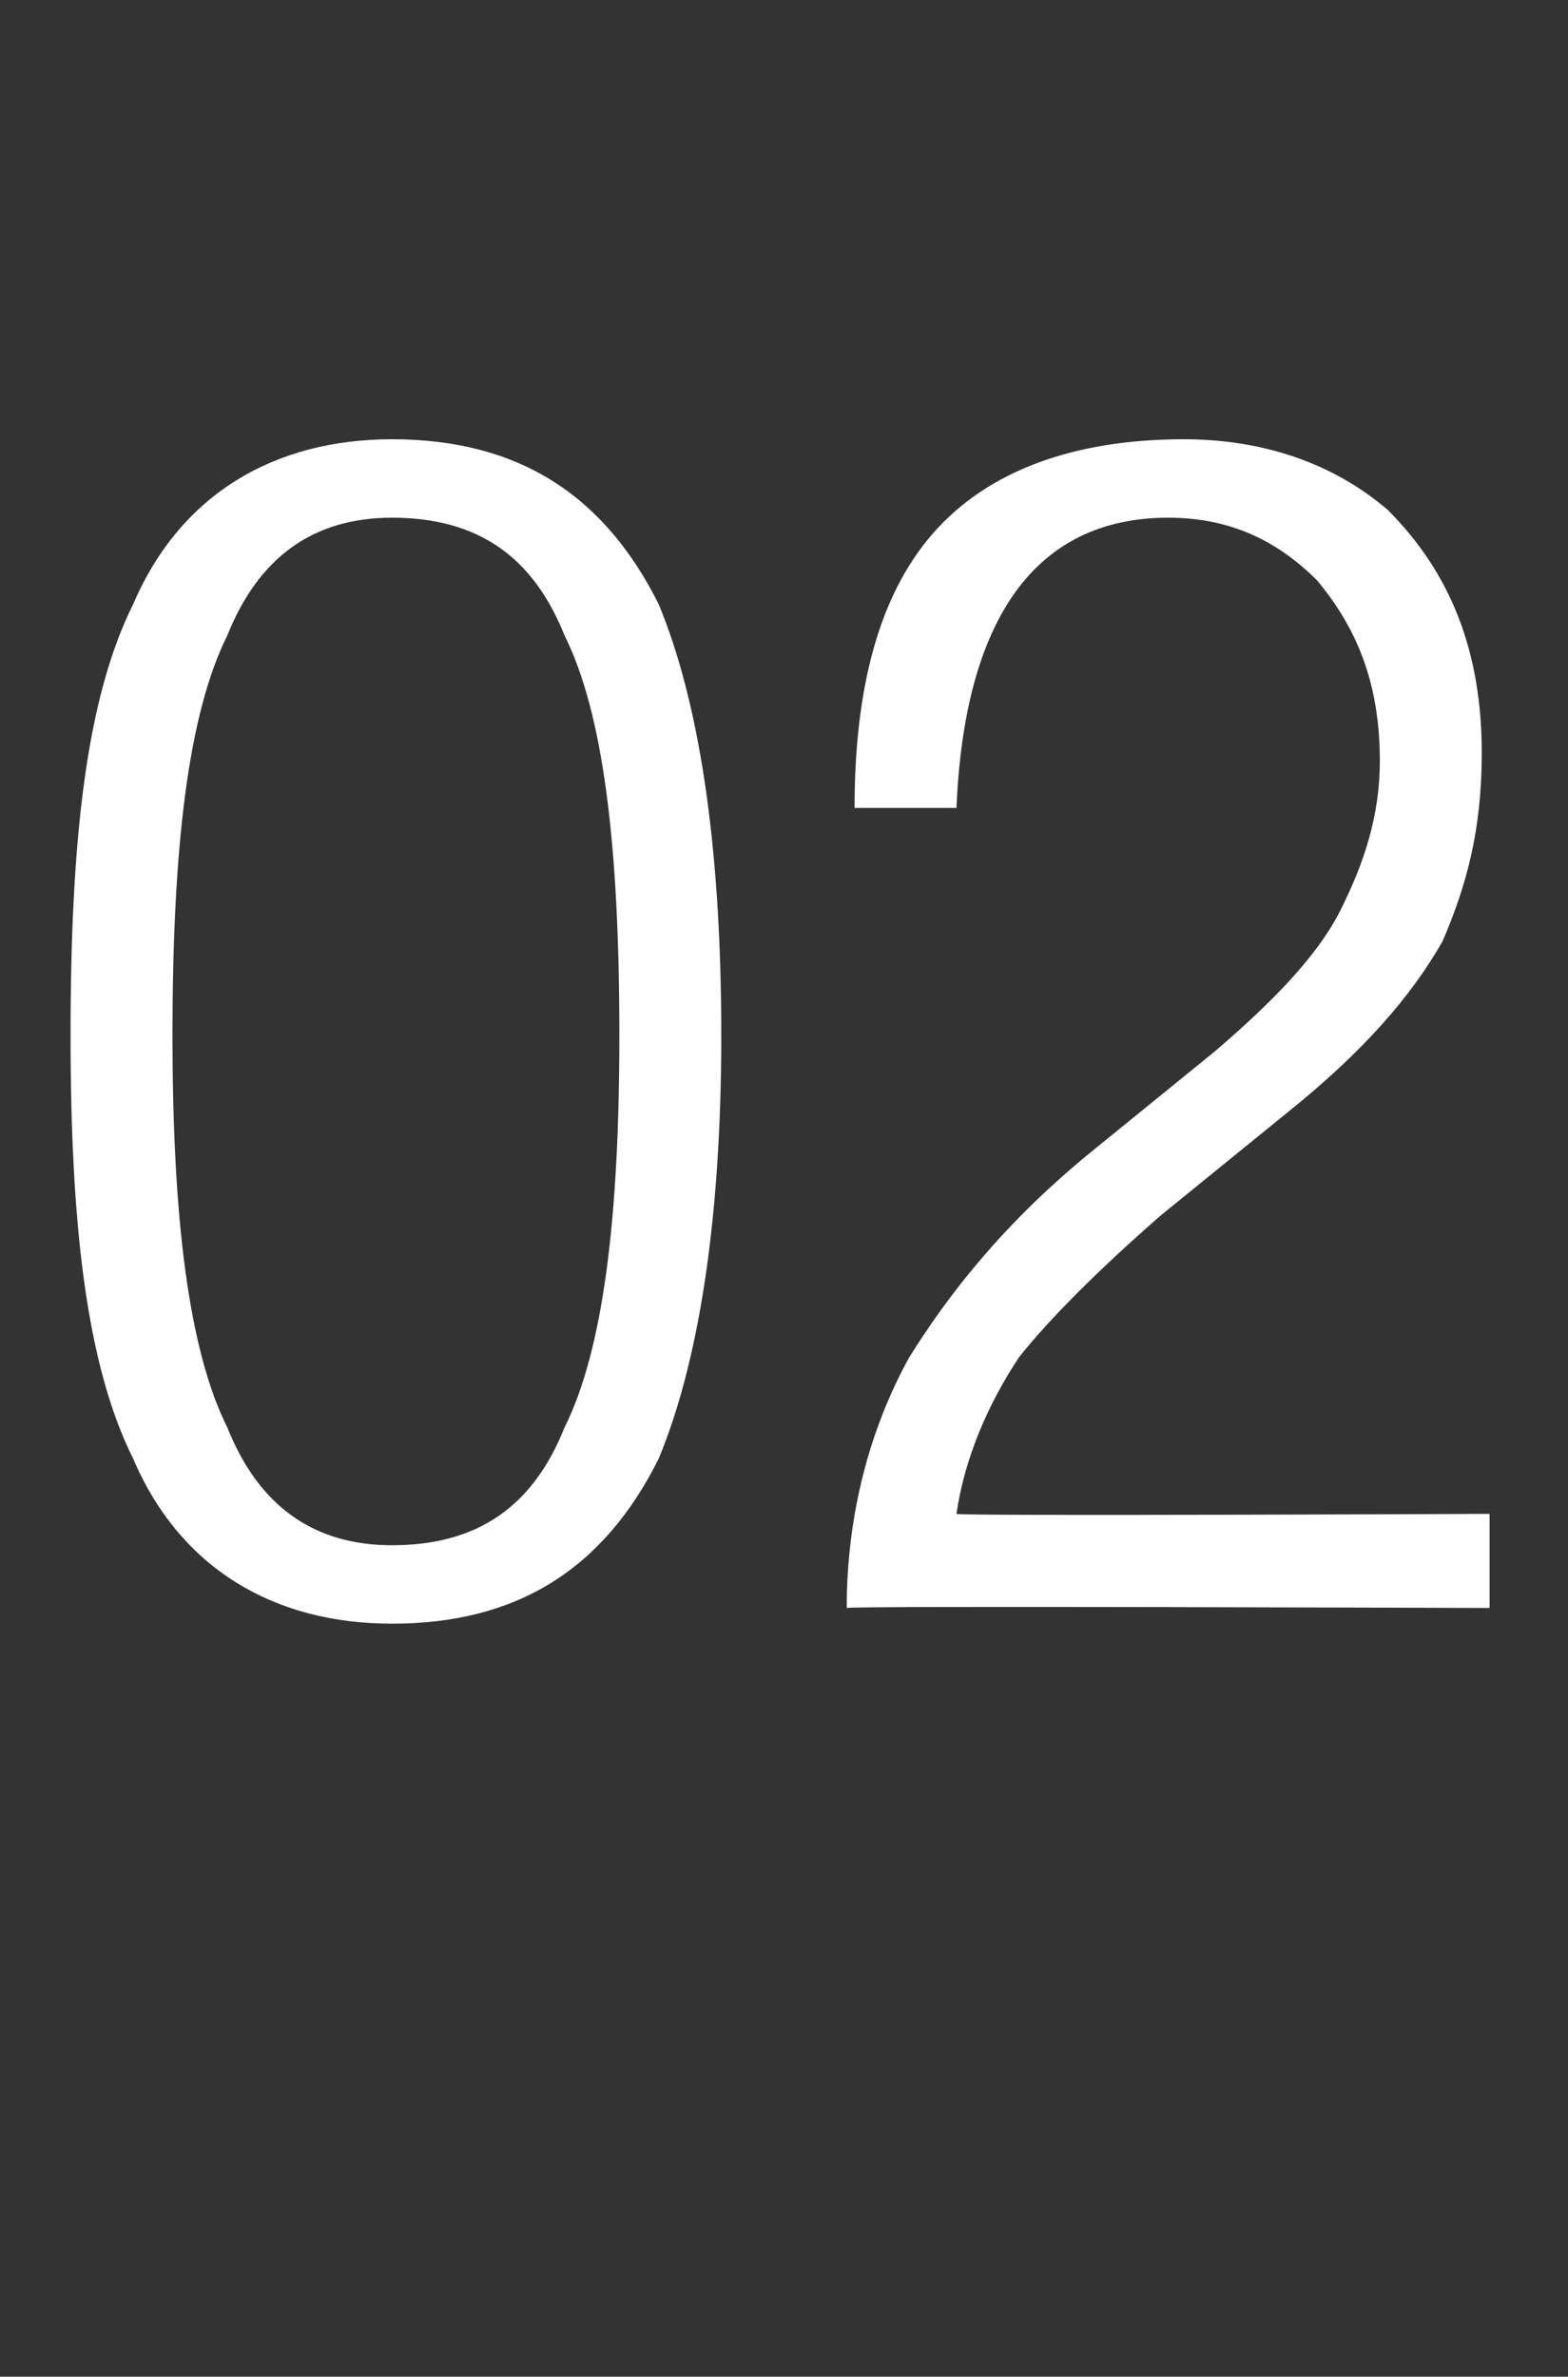
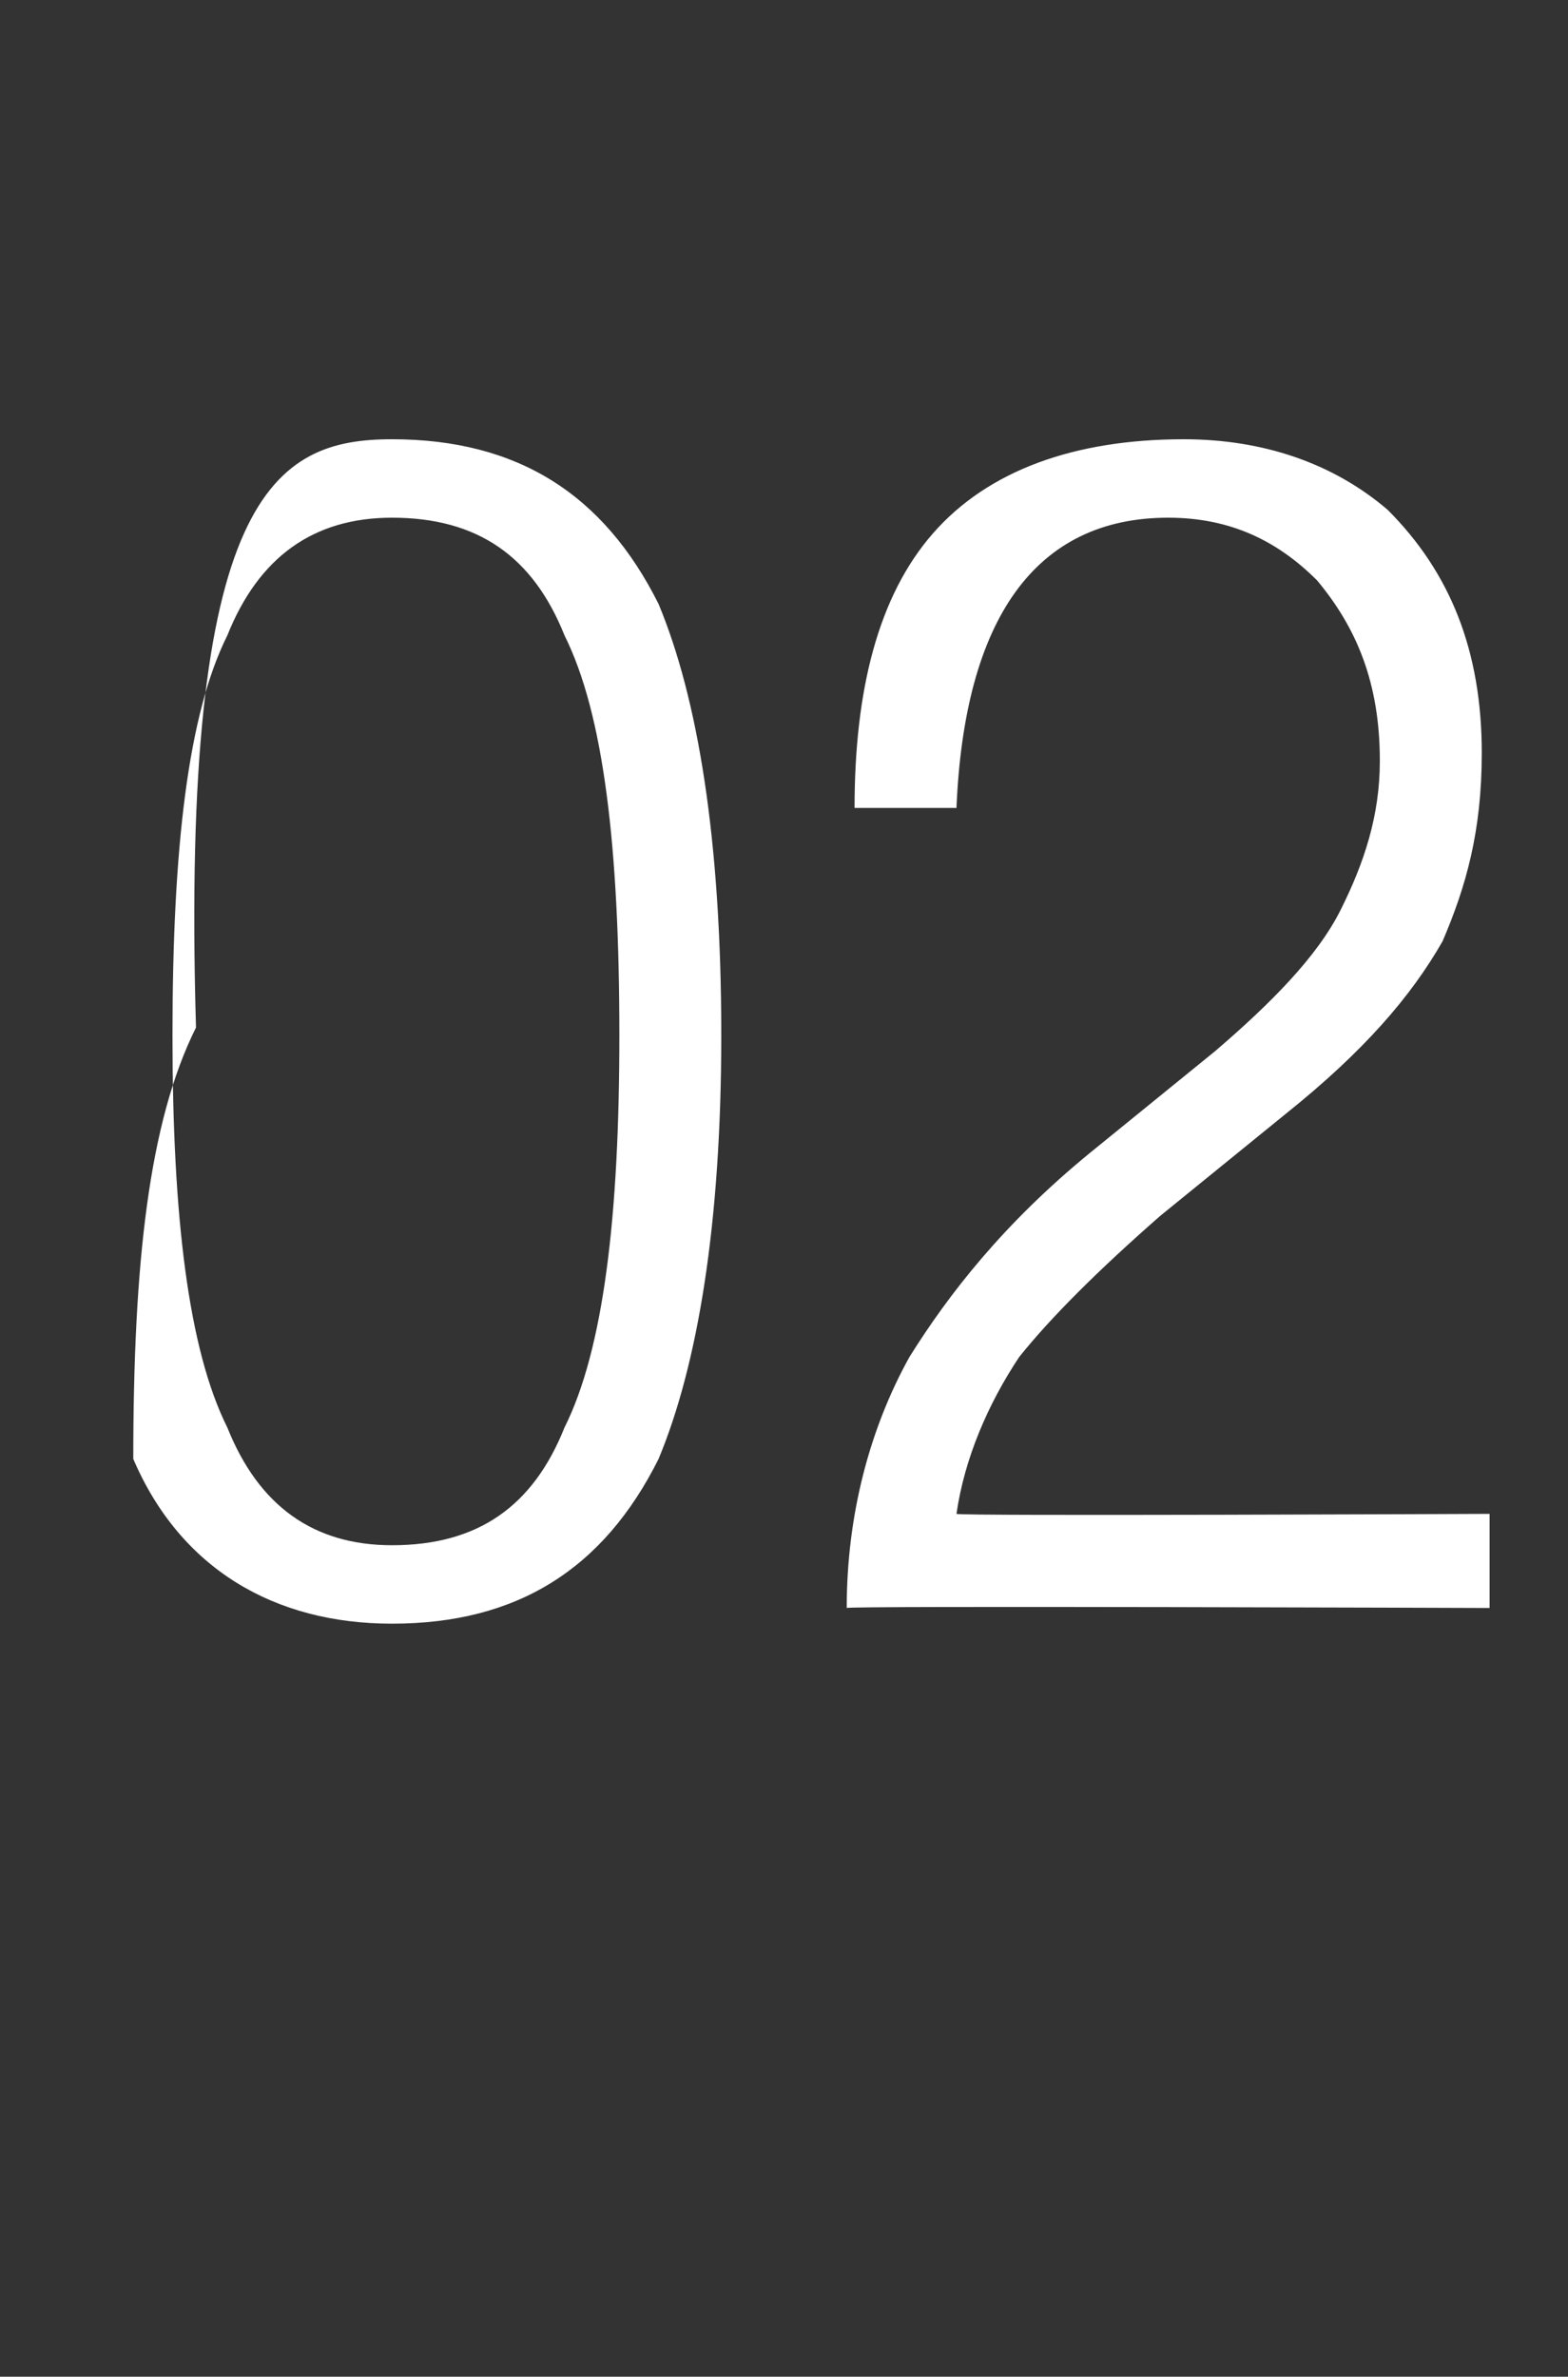
<svg xmlns="http://www.w3.org/2000/svg" version="1.1" width="20px" height="30.3px" viewBox="0 -1 20 30.3" style="top:-1px">
  <rect x="0" y="-1" width="20" height="30.3" fill="#333333" stroke="none" />
  <desc>02</desc>
  <defs />
  <g id="Polygon98834">
-     <path d="m2.2 12.2c0 2.3.2 4 .7 5c.4 1 1.1 1.5 2.1 1.5c1.1 0 1.8-.5 2.2-1.5c.5-1 .7-2.7.7-5c0-2.4-.2-4.1-.7-5.1c-.4-1-1.1-1.5-2.2-1.5c-1 0-1.7.5-2.1 1.5c-.5 1-.7 2.7-.7 5.1zm-.5 5.4c-.6-1.2-.8-3-.8-5.4c0-2.5.2-4.3.8-5.5C2.3 5.3 3.5 4.6 5 4.6c1.6 0 2.7.7 3.4 2.1c.5 1.2.8 3 .8 5.5c0 2.4-.3 4.2-.8 5.4c-.7 1.4-1.8 2.1-3.4 2.1c-1.5 0-2.7-.7-3.3-2.1zm13.2-12c-1.7 0-2.6 1.3-2.7 3.7h-1.3c0-1.5.3-2.7 1-3.5c.7-.8 1.8-1.2 3.2-1.2c1 0 1.9.3 2.6.9c.8.8 1.2 1.8 1.2 3.1c0 1-.2 1.7-.5 2.4c-.4.7-1 1.4-2 2.2l-1.6 1.3c-.8.7-1.4 1.3-1.8 1.8c-.4.6-.7 1.3-.8 2c0 .03 6.8 0 6.8 0v1.2s-8.21-.03-8.2 0c0-1.2.3-2.3.8-3.2c.5-.8 1.2-1.7 2.3-2.6l1.6-1.3c.7-.6 1.3-1.2 1.6-1.8c.3-.6.5-1.2.5-1.9c0-1-.3-1.7-.8-2.3c-.5-.5-1.1-.8-1.9-.8z" stroke="none" fill="#fff" />
+     <path d="m2.2 12.2c0 2.3.2 4 .7 5c.4 1 1.1 1.5 2.1 1.5c1.1 0 1.8-.5 2.2-1.5c.5-1 .7-2.7.7-5c0-2.4-.2-4.1-.7-5.1c-.4-1-1.1-1.5-2.2-1.5c-1 0-1.7.5-2.1 1.5c-.5 1-.7 2.7-.7 5.1zm-.5 5.4c0-2.5.2-4.3.8-5.5C2.3 5.3 3.5 4.6 5 4.6c1.6 0 2.7.7 3.4 2.1c.5 1.2.8 3 .8 5.5c0 2.4-.3 4.2-.8 5.4c-.7 1.4-1.8 2.1-3.4 2.1c-1.5 0-2.7-.7-3.3-2.1zm13.2-12c-1.7 0-2.6 1.3-2.7 3.7h-1.3c0-1.5.3-2.7 1-3.5c.7-.8 1.8-1.2 3.2-1.2c1 0 1.9.3 2.6.9c.8.8 1.2 1.8 1.2 3.1c0 1-.2 1.7-.5 2.4c-.4.7-1 1.4-2 2.2l-1.6 1.3c-.8.7-1.4 1.3-1.8 1.8c-.4.6-.7 1.3-.8 2c0 .03 6.8 0 6.8 0v1.2s-8.21-.03-8.2 0c0-1.2.3-2.3.8-3.2c.5-.8 1.2-1.7 2.3-2.6l1.6-1.3c.7-.6 1.3-1.2 1.6-1.8c.3-.6.5-1.2.5-1.9c0-1-.3-1.7-.8-2.3c-.5-.5-1.1-.8-1.9-.8z" stroke="none" fill="#fff" />
  </g>
</svg>